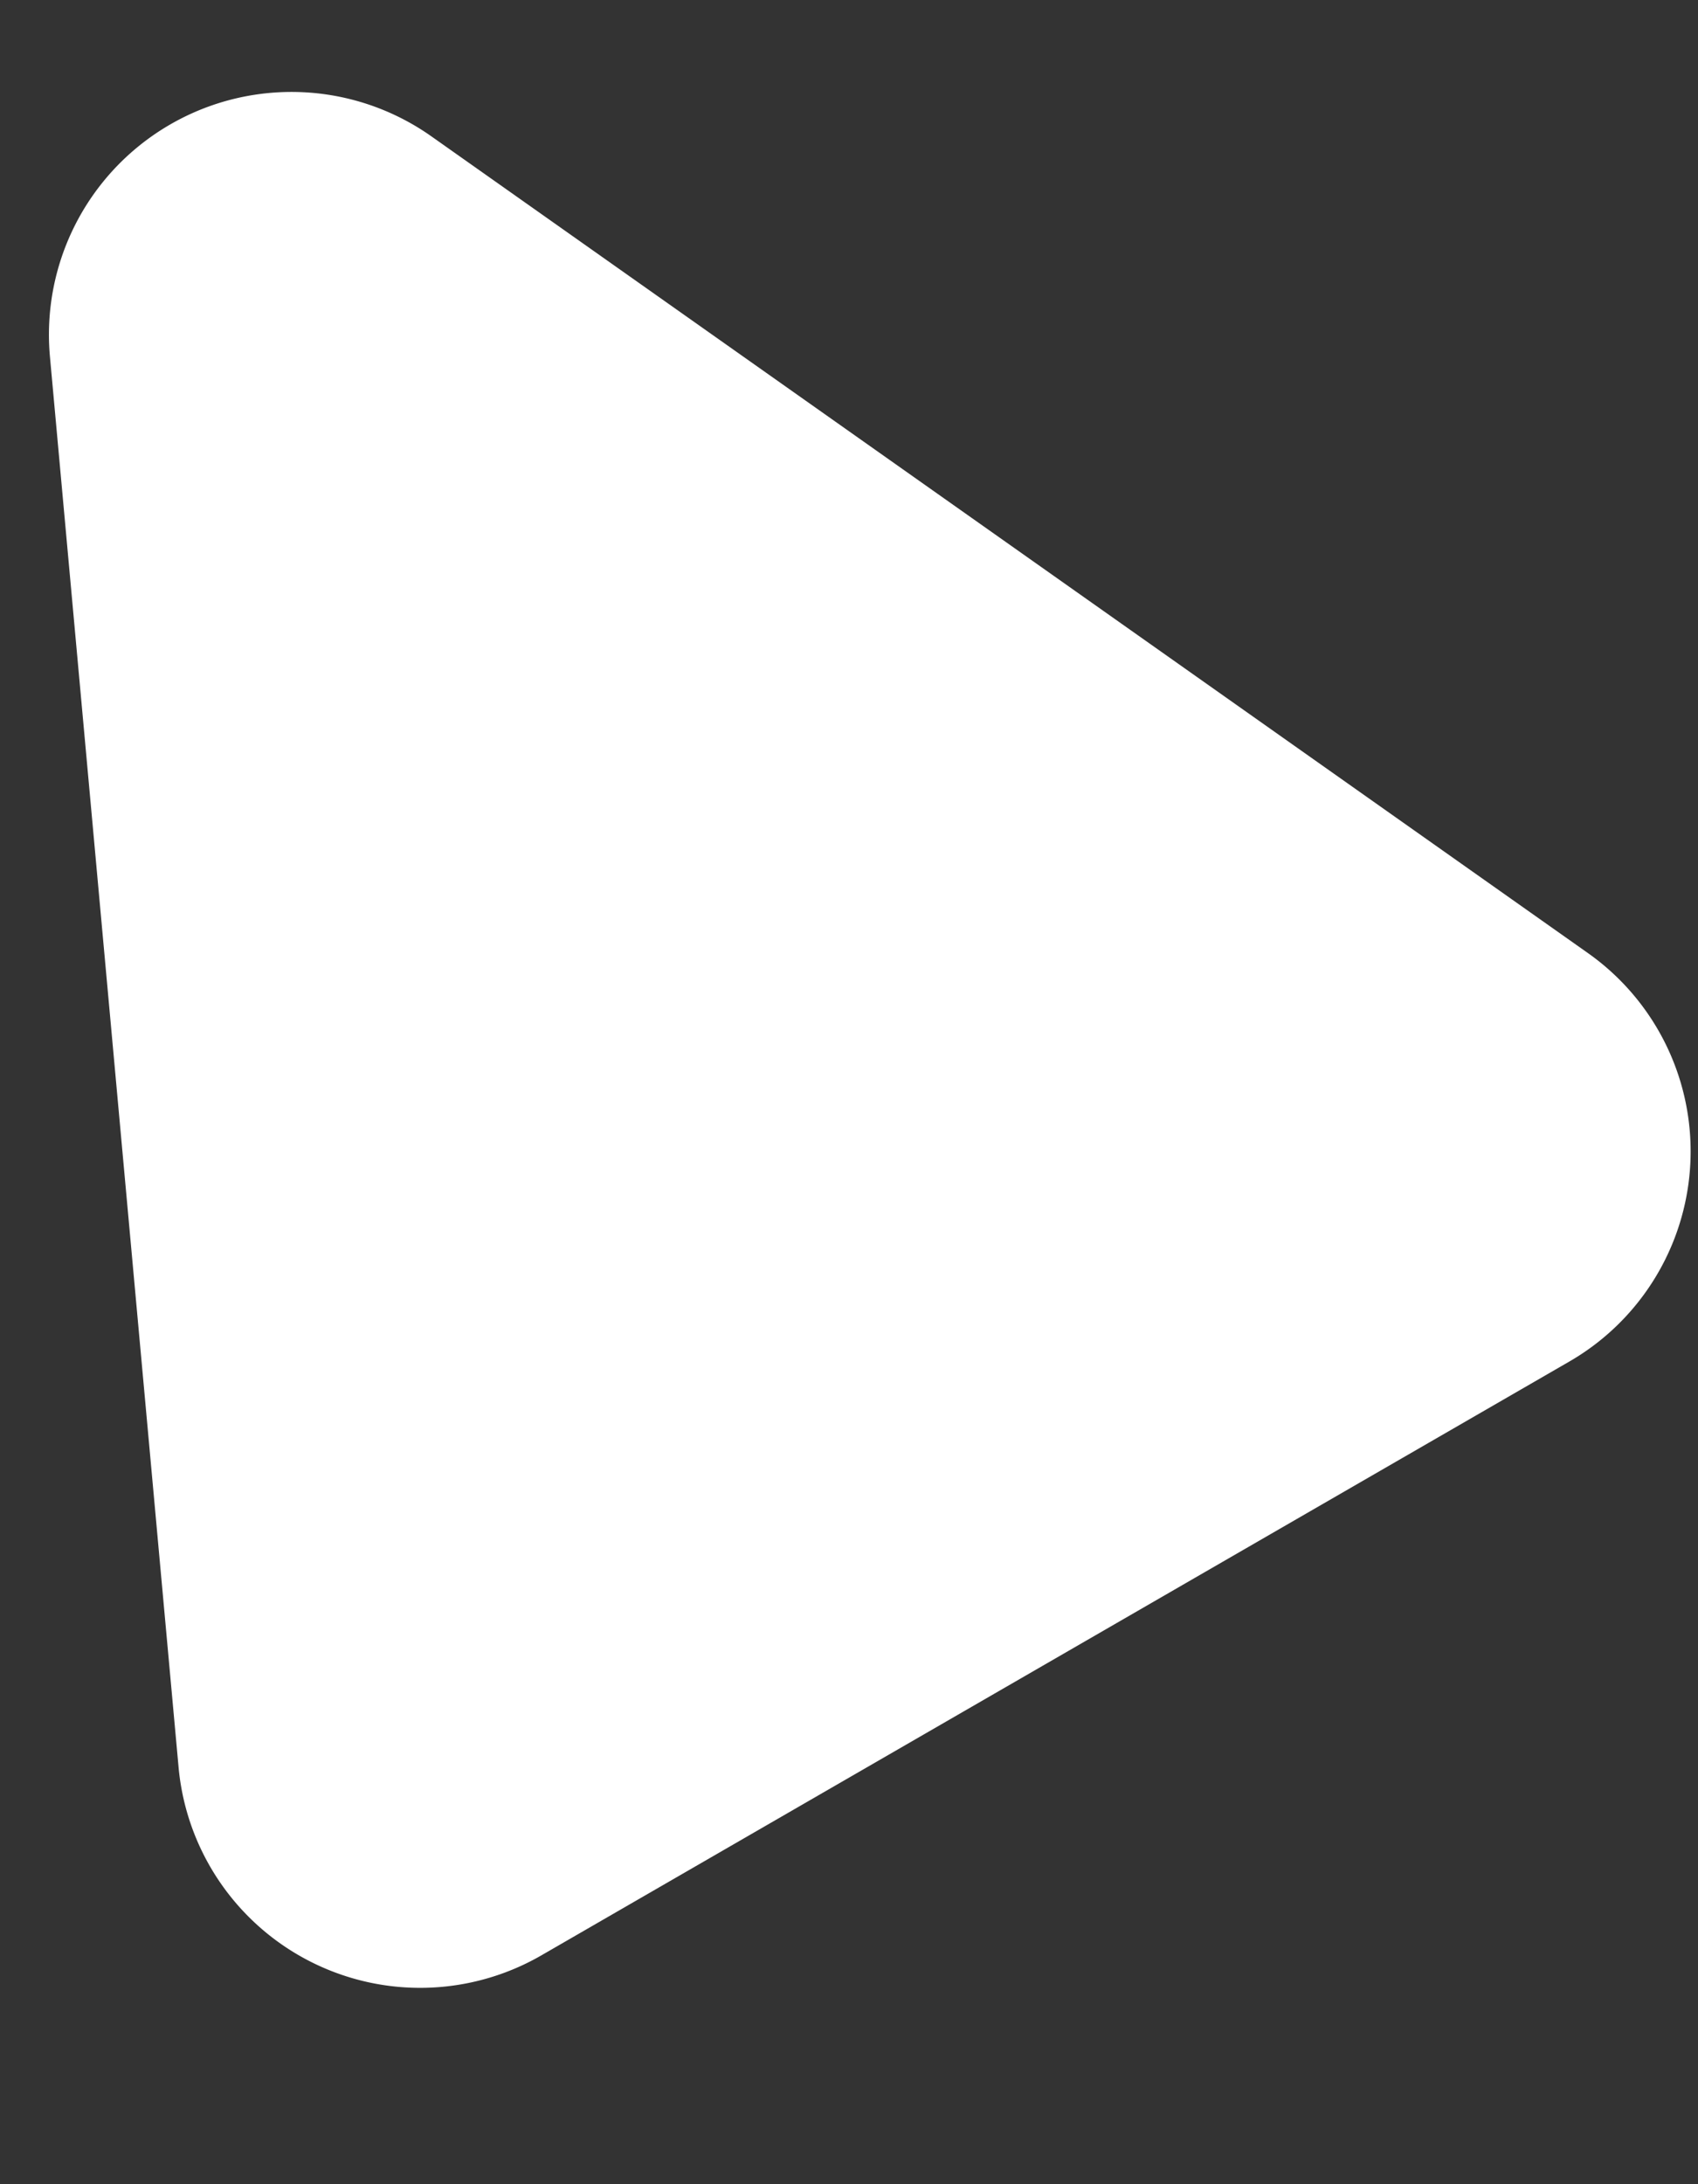
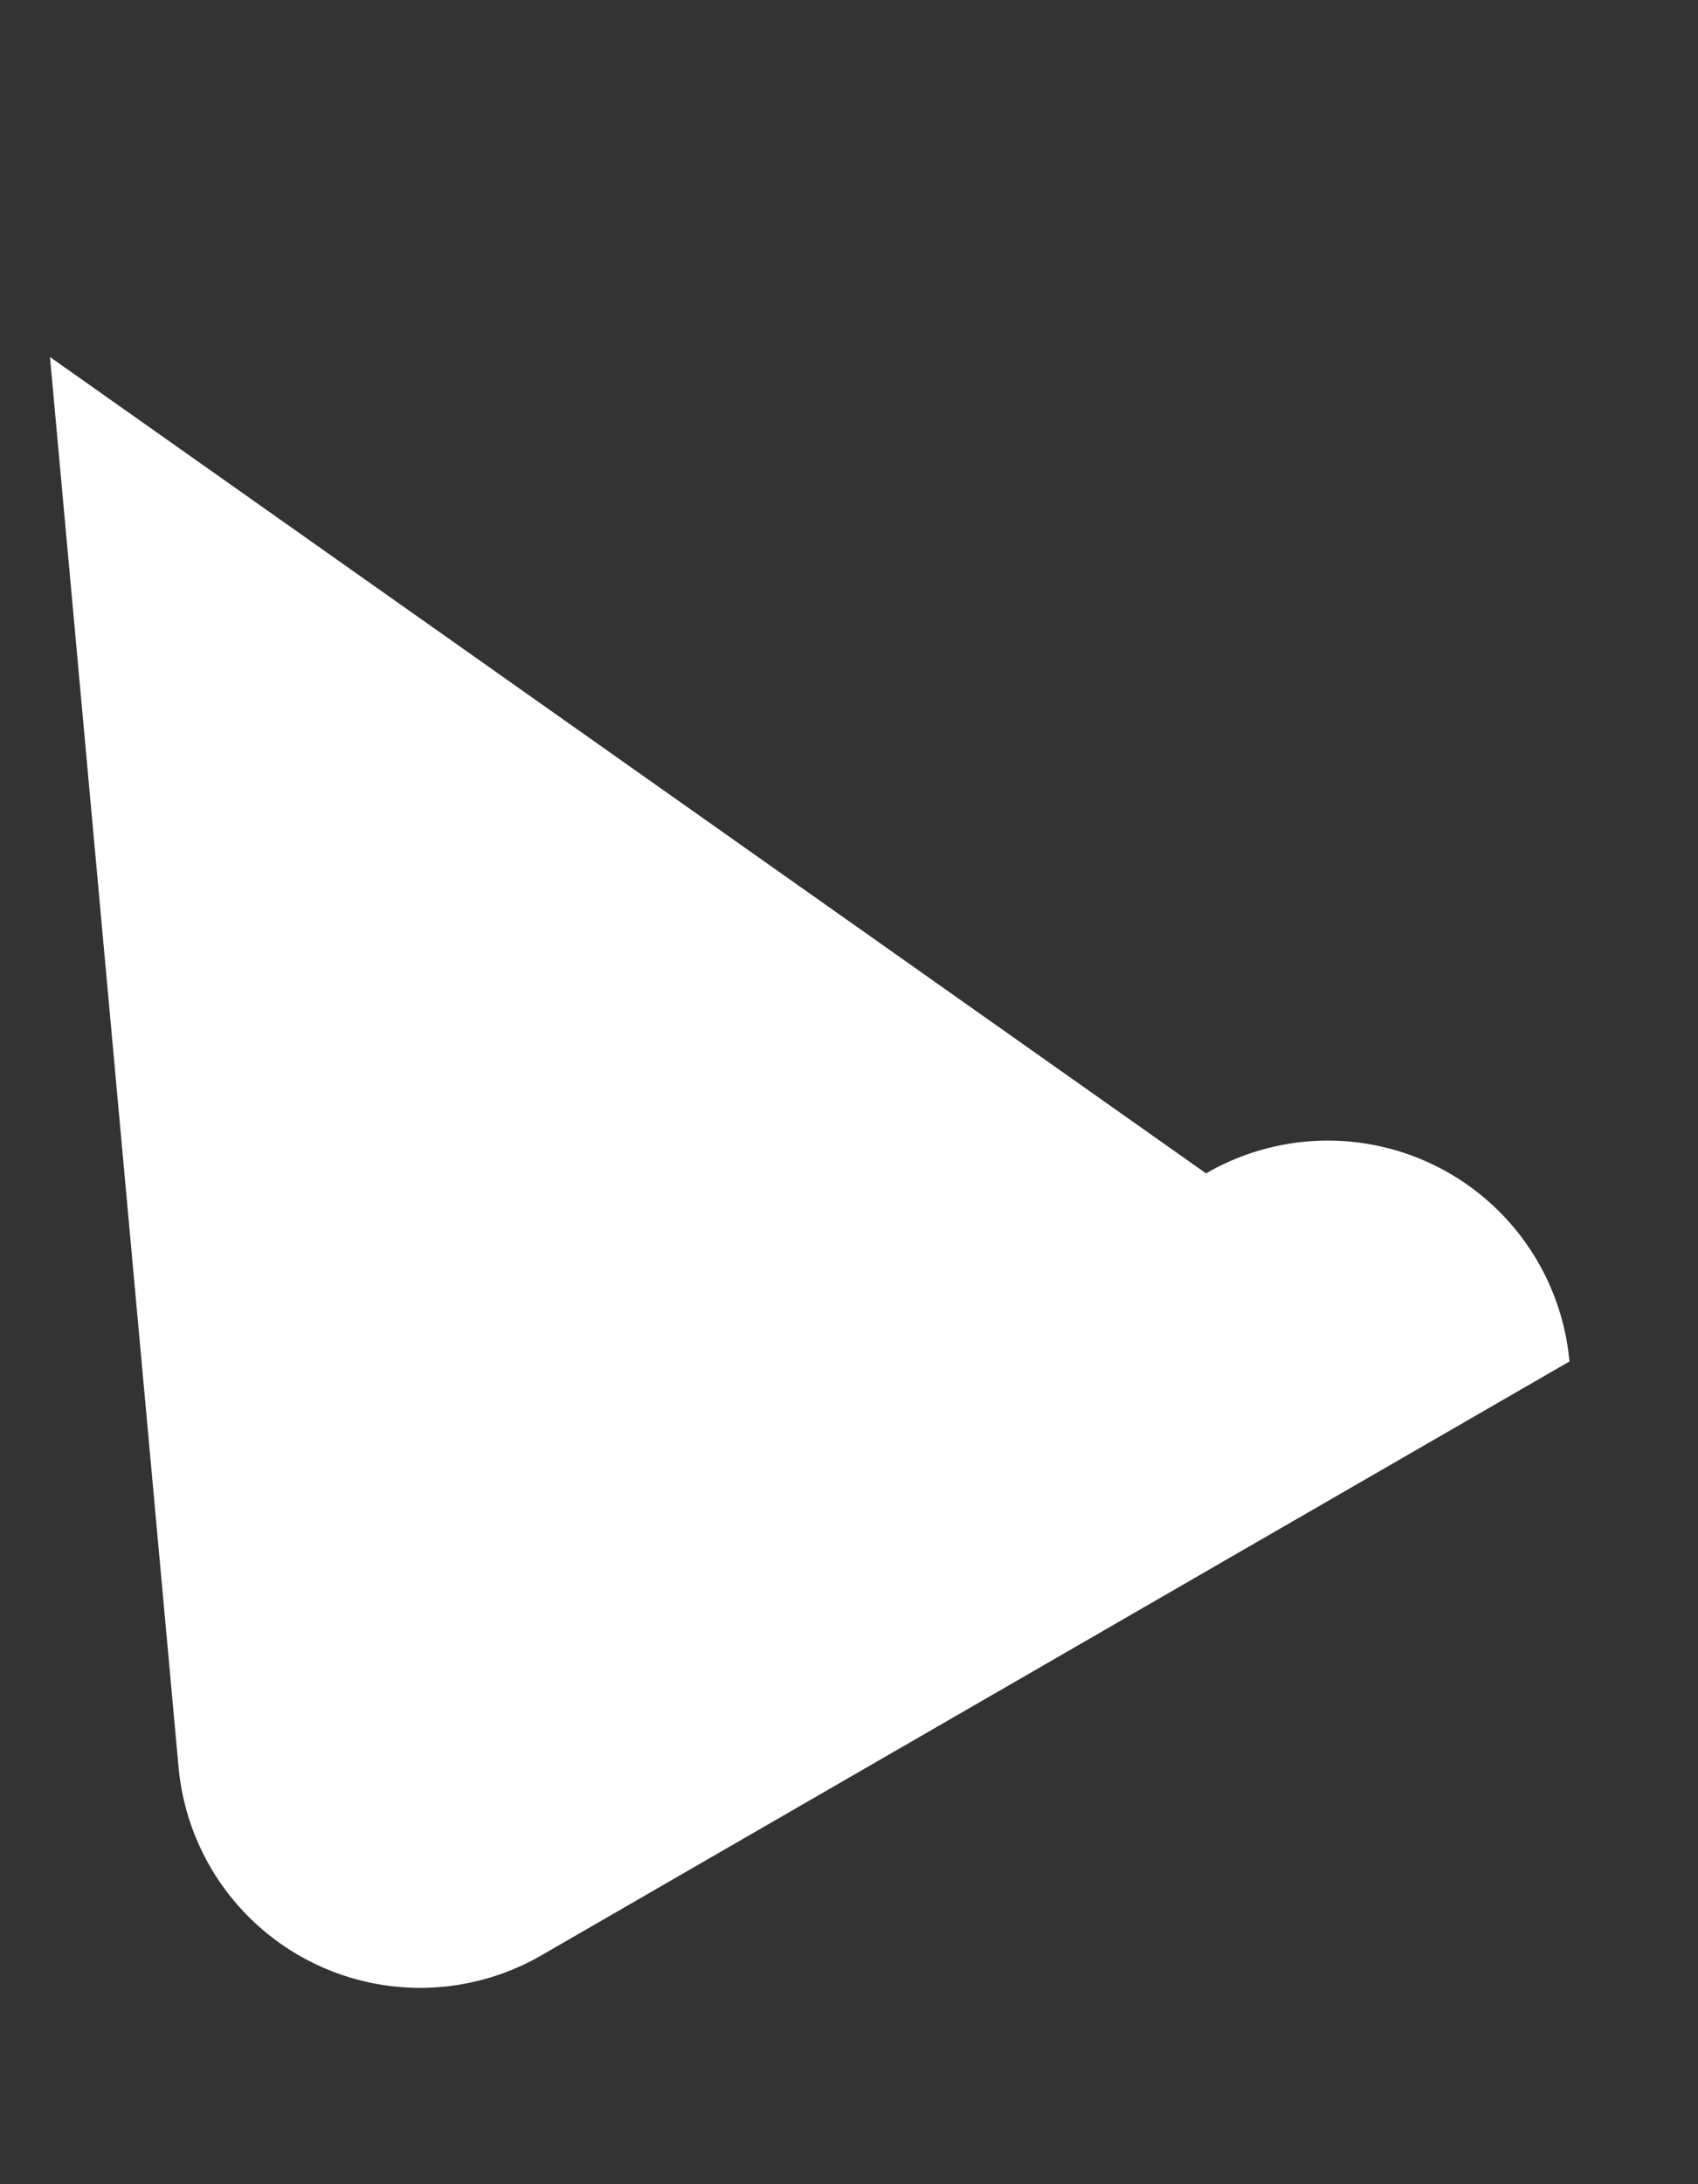
<svg xmlns="http://www.w3.org/2000/svg" width="7" height="9" fill="none">
  <rect width="100%" height="100%" fill="#333333" stroke="none" />
-   <path fill="#fff" d="M.206 1.471A1 1 0 0 1 1.78.563l4.766 3.364A1 1 0 0 1 6.47 5.61L2.232 8.057A1 1 0 0 1 .736 7.28z" />
+   <path fill="#fff" d="M.206 1.471l4.766 3.364A1 1 0 0 1 6.47 5.61L2.232 8.057A1 1 0 0 1 .736 7.28z" />
</svg>